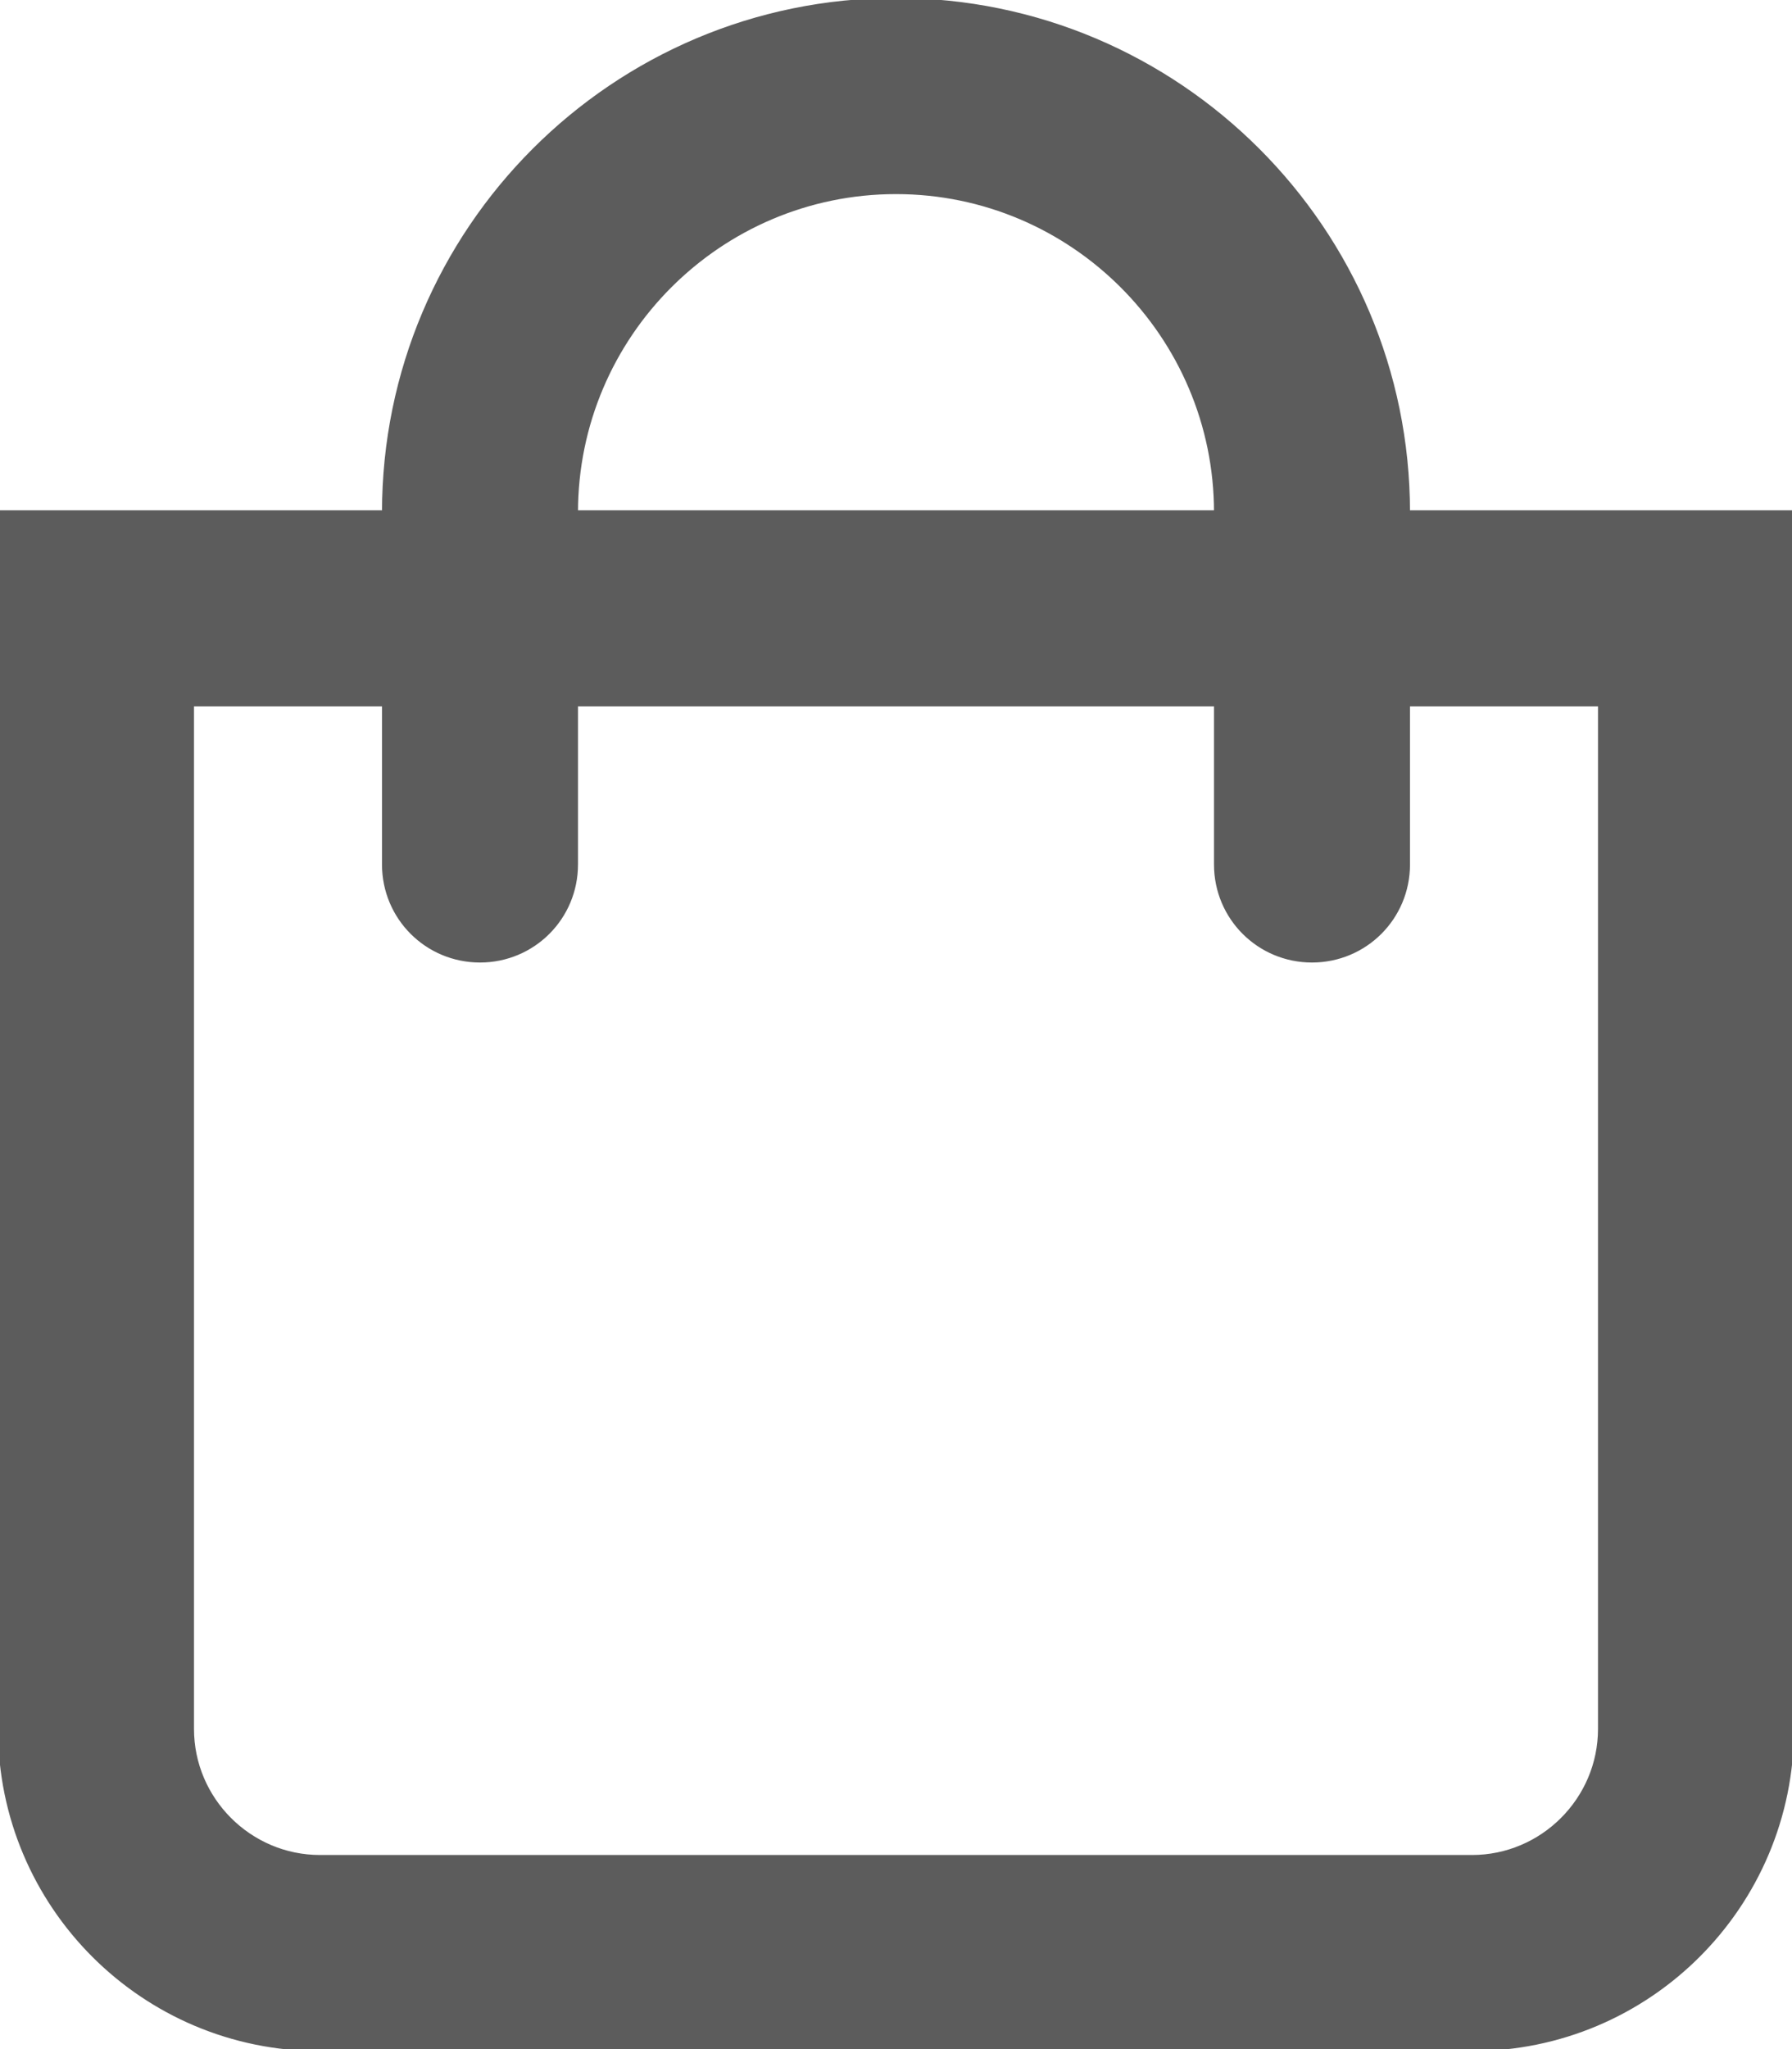
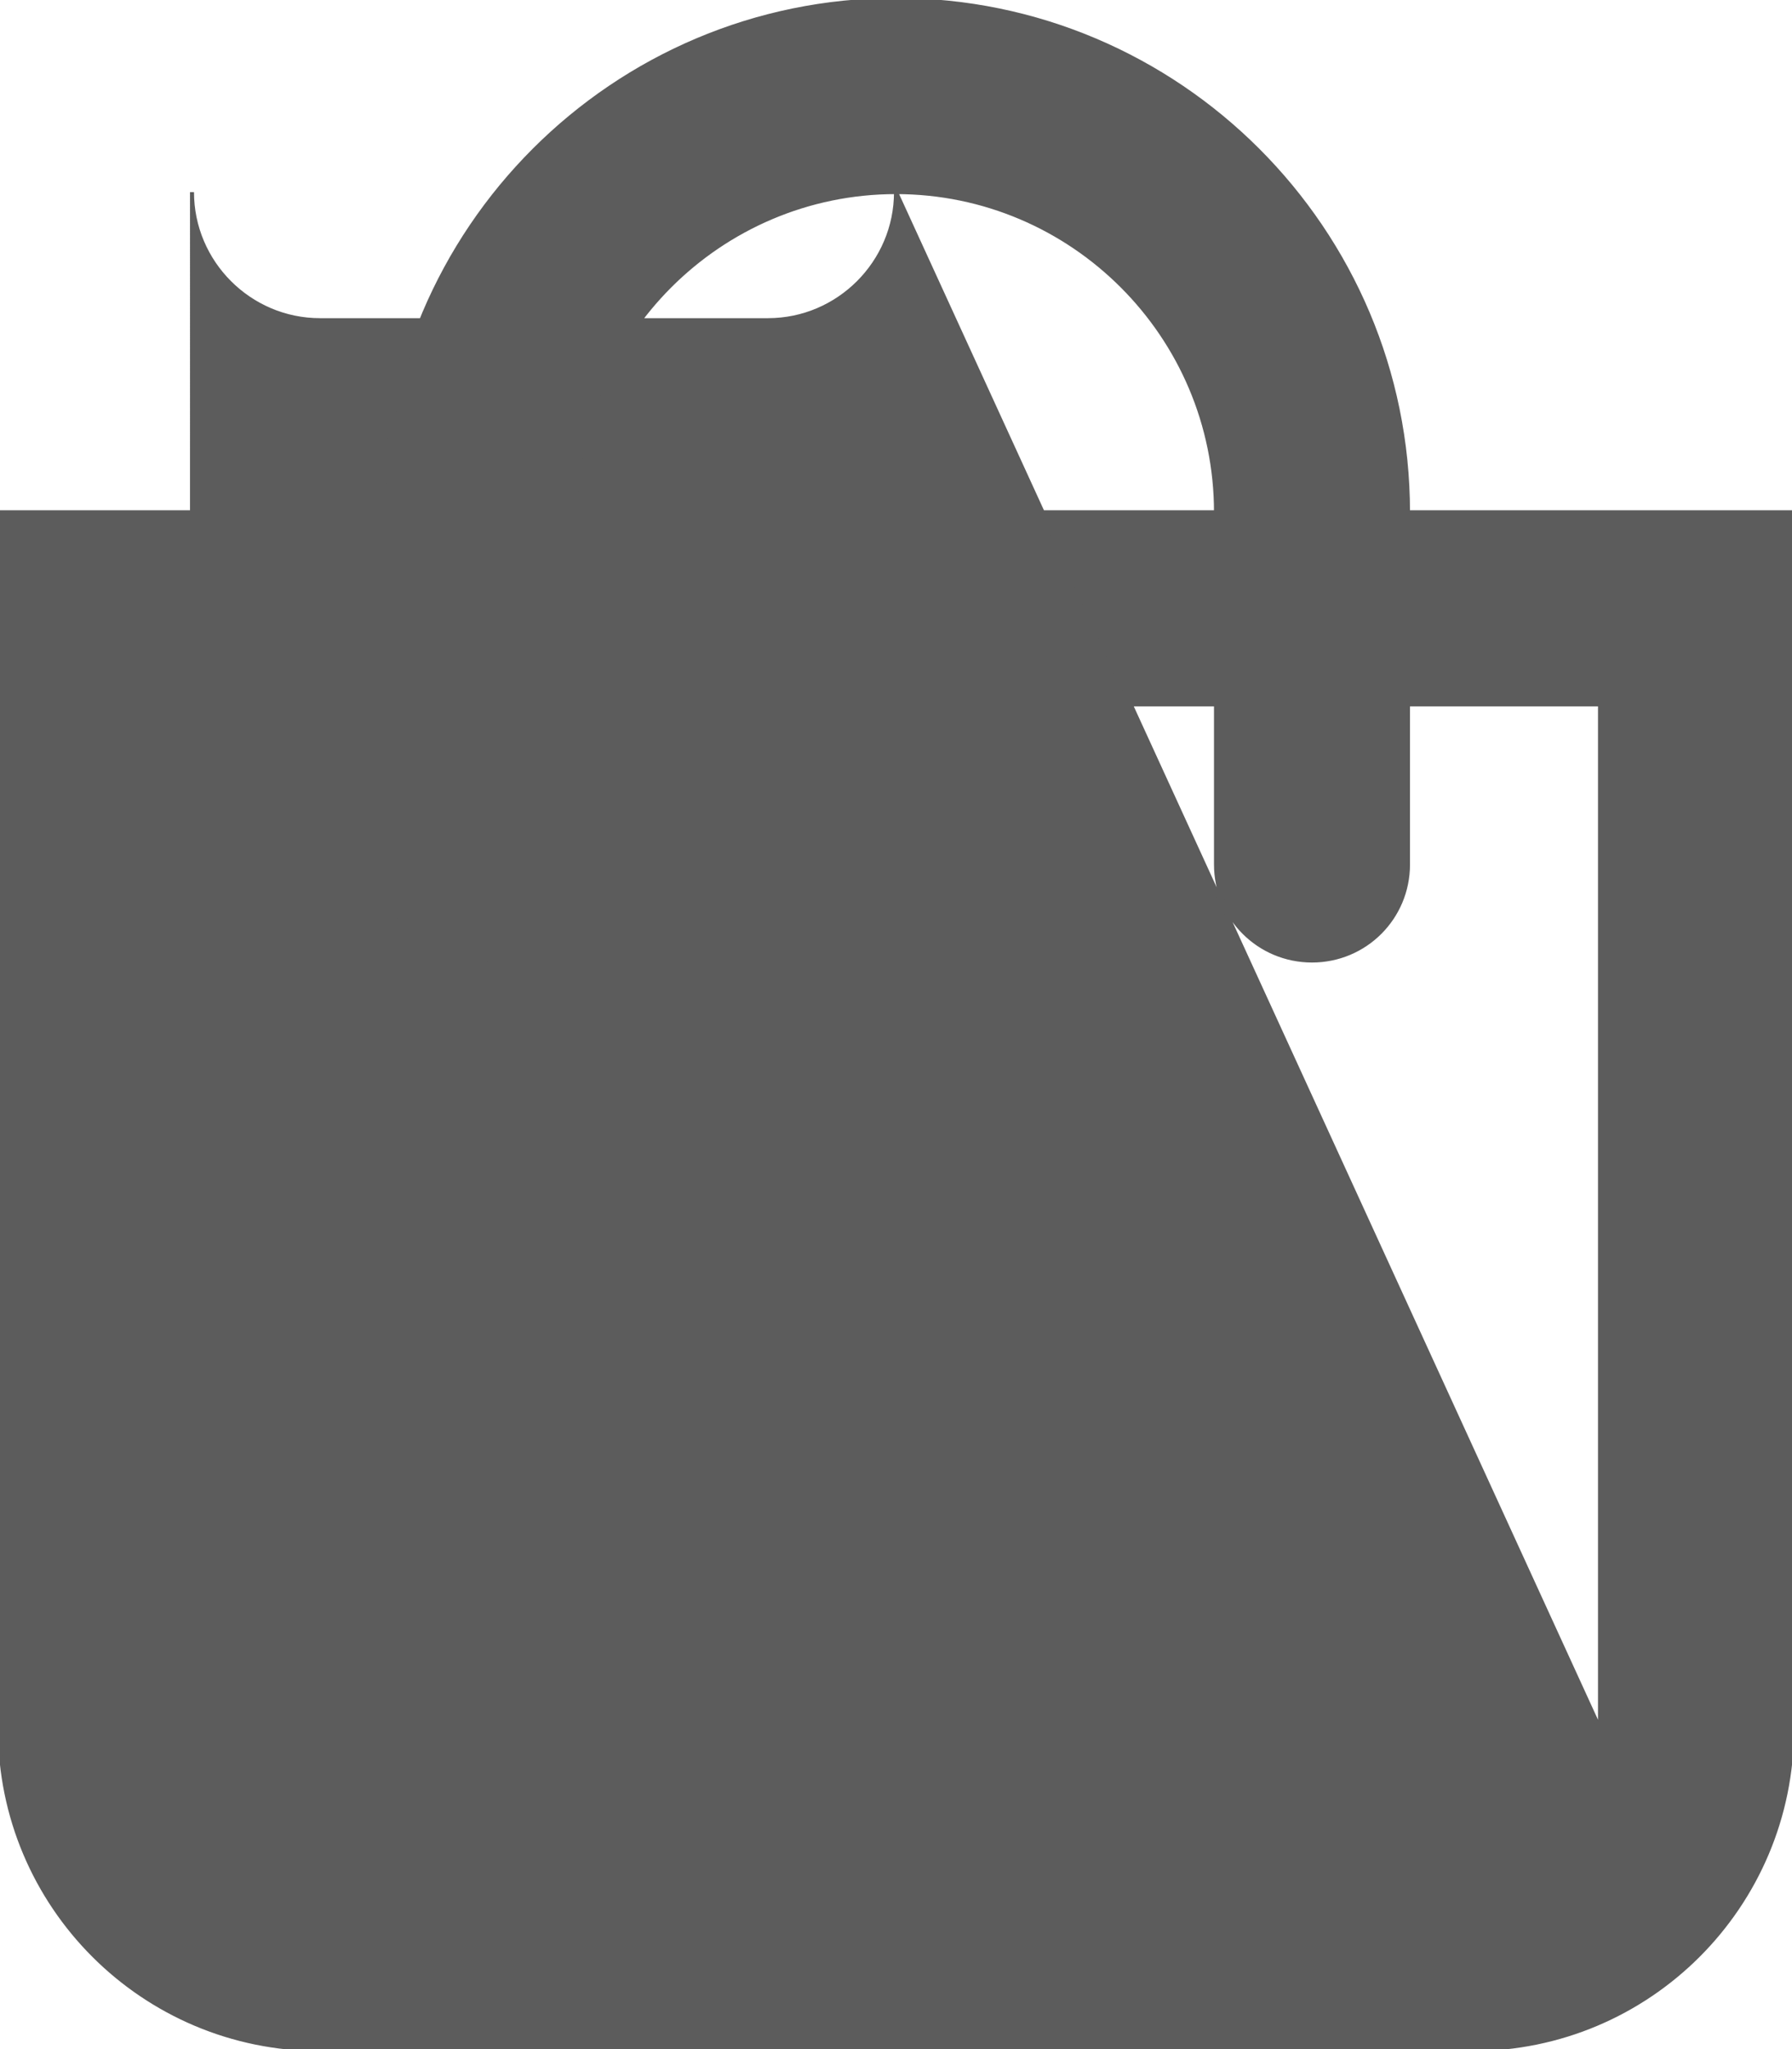
<svg xmlns="http://www.w3.org/2000/svg" version="1.1" id="Layer_1" x="0px" y="0px" viewBox="0 0 448 512" style="enable-background:new 0 0 448 512;" xml:space="preserve">
  <style type="text/css">
	.st0{fill:#5C5C5C;stroke:#5C5C5C;}
</style>
-   <path class="st0" d="M352,128C352,57.4,294.6,0,224,0C153.4,0,96,57.4,96,128H0v304c0,44.2,35.8,80,80,80h288c44.2,0,80-35.8,80-80  V128H352z M224,48c44.1,0,80,35.9,80,80H144C144,83.9,179.9,48,224,48z M400,432c0,17.6-14.4,32-32,32H80c-17.6,0-32-14.4-32-32V176  h48v40c0,13.3,10.7,24,24,24s24-10.7,24-24v-40h160v40c0,13.3,10.7,24,24,24s24-10.7,24-24v-40h48V432z" />
+   <path class="st0" d="M352,128C352,57.4,294.6,0,224,0C153.4,0,96,57.4,96,128H0v304c0,44.2,35.8,80,80,80h288c44.2,0,80-35.8,80-80  V128H352z M224,48c44.1,0,80,35.9,80,80H144C144,83.9,179.9,48,224,48z c0,17.6-14.4,32-32,32H80c-17.6,0-32-14.4-32-32V176  h48v40c0,13.3,10.7,24,24,24s24-10.7,24-24v-40h160v40c0,13.3,10.7,24,24,24s24-10.7,24-24v-40h48V432z" />
</svg>